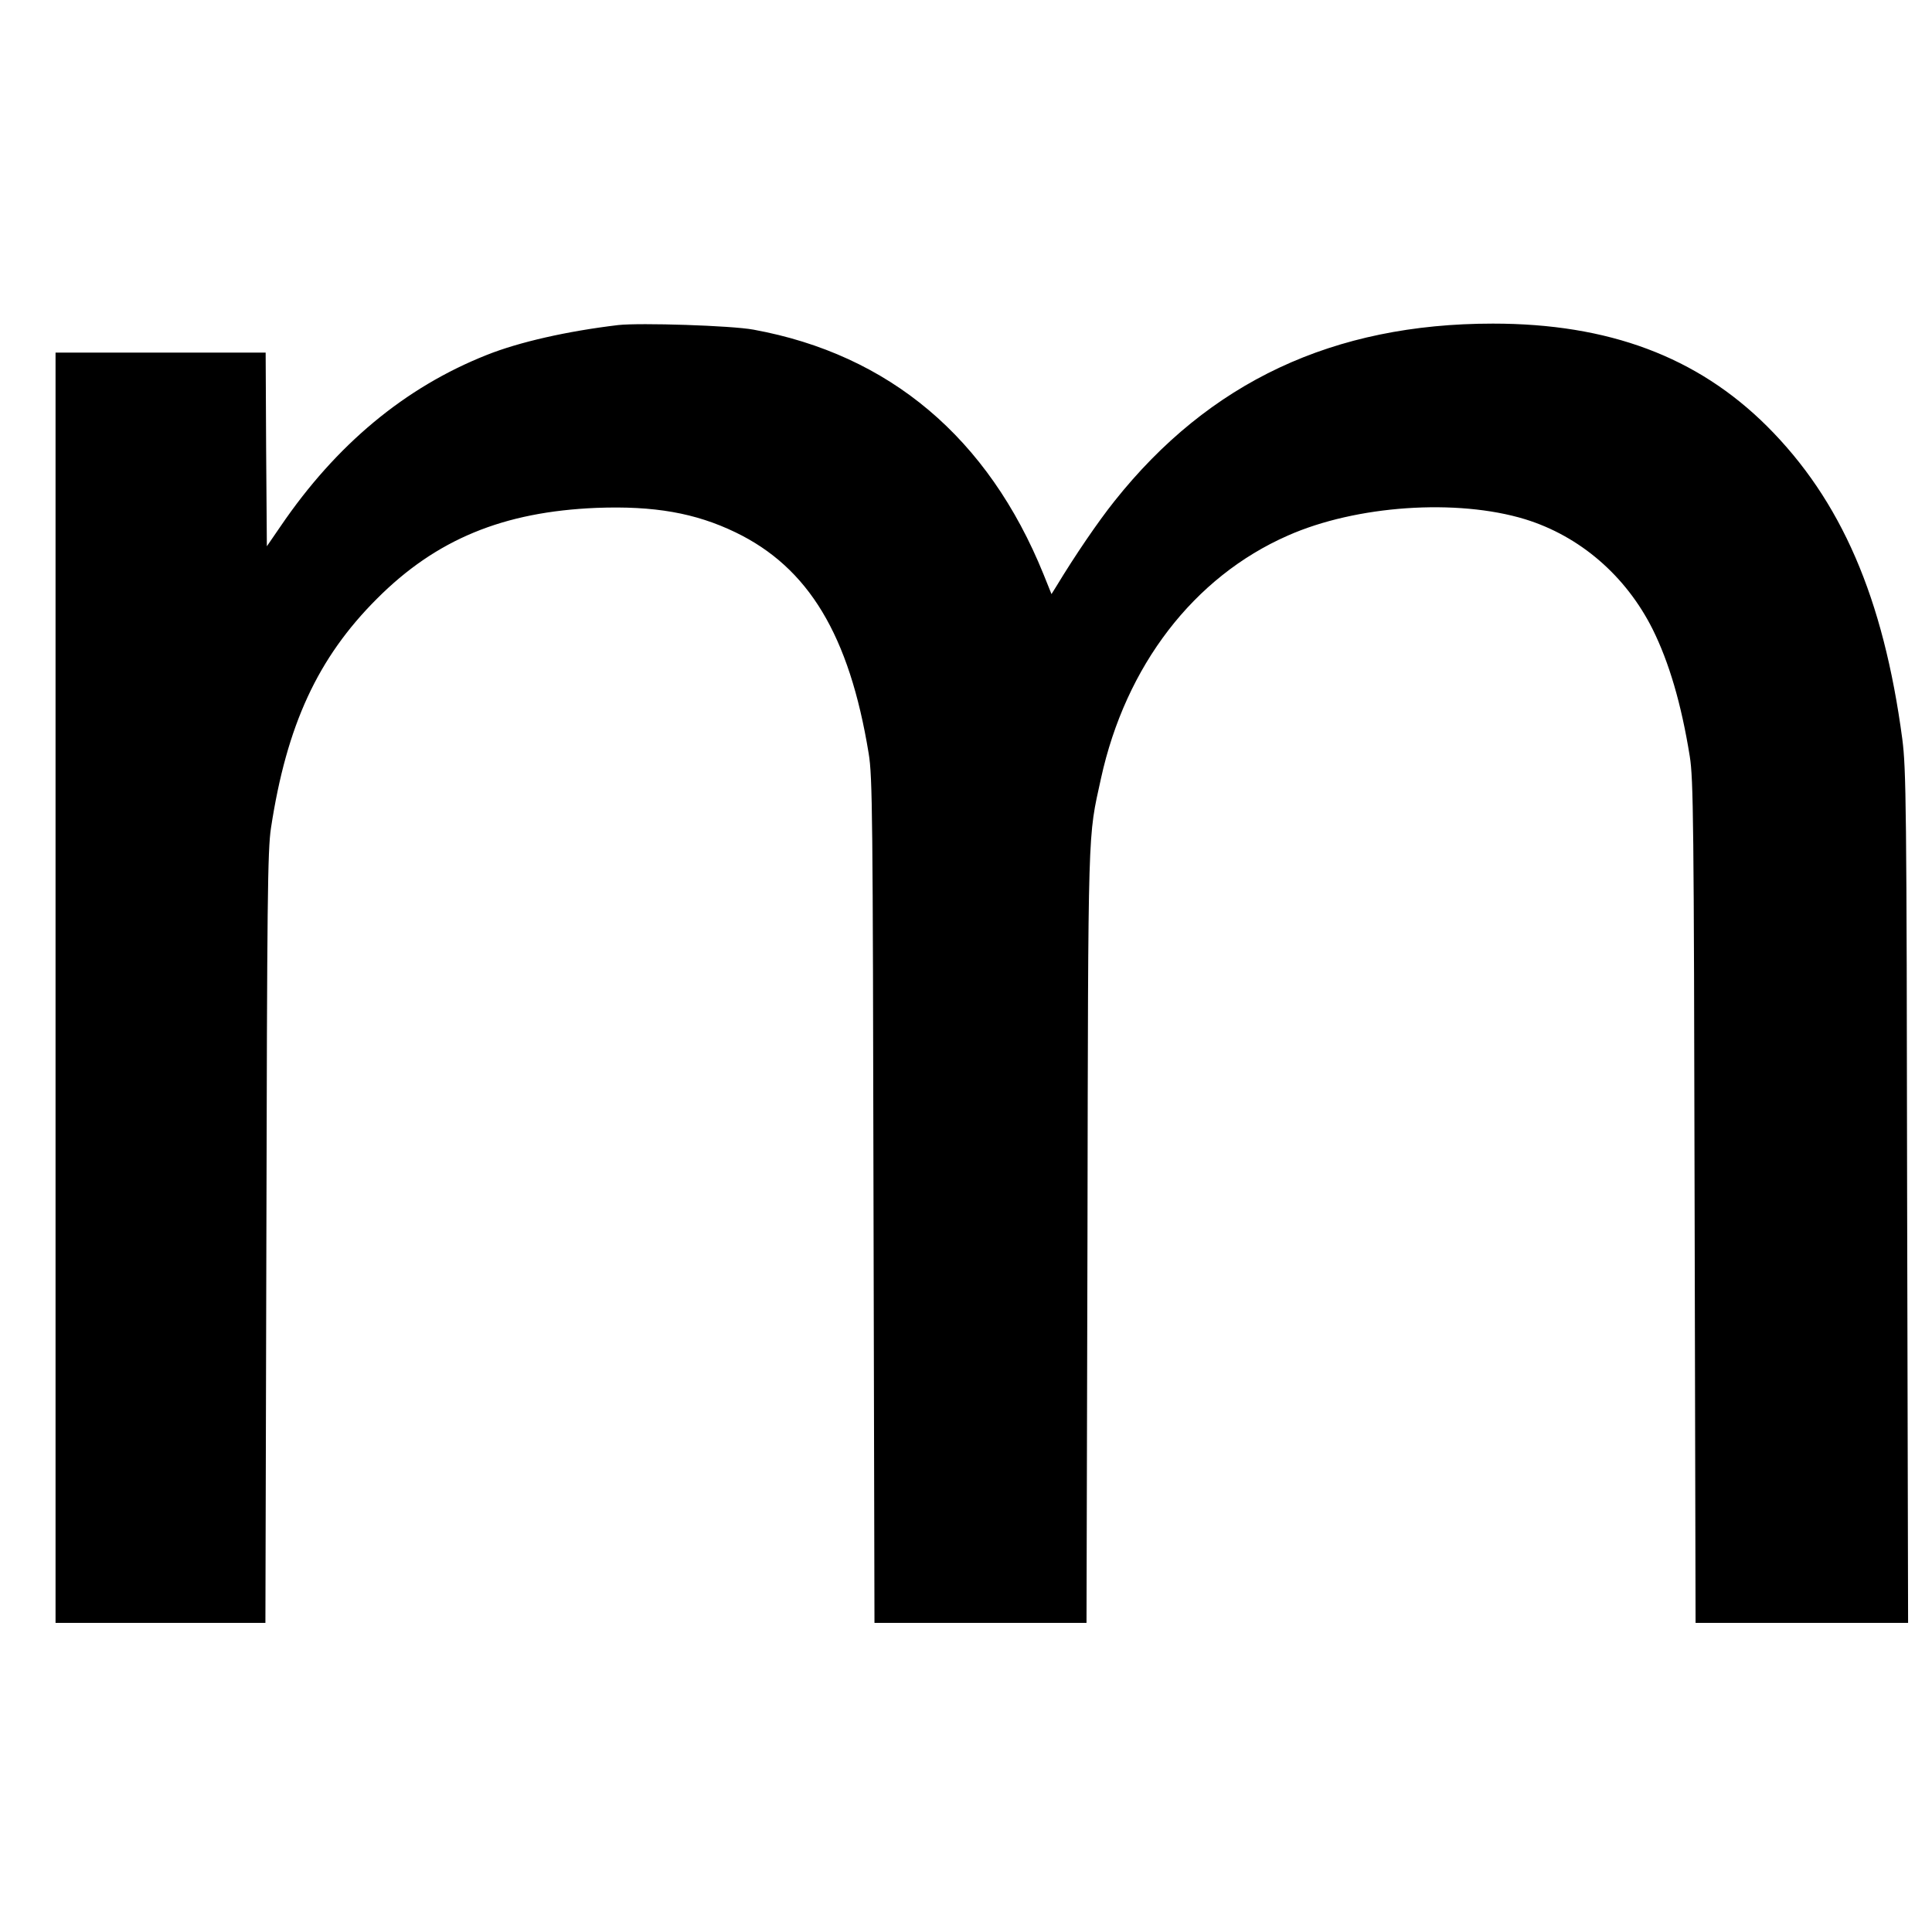
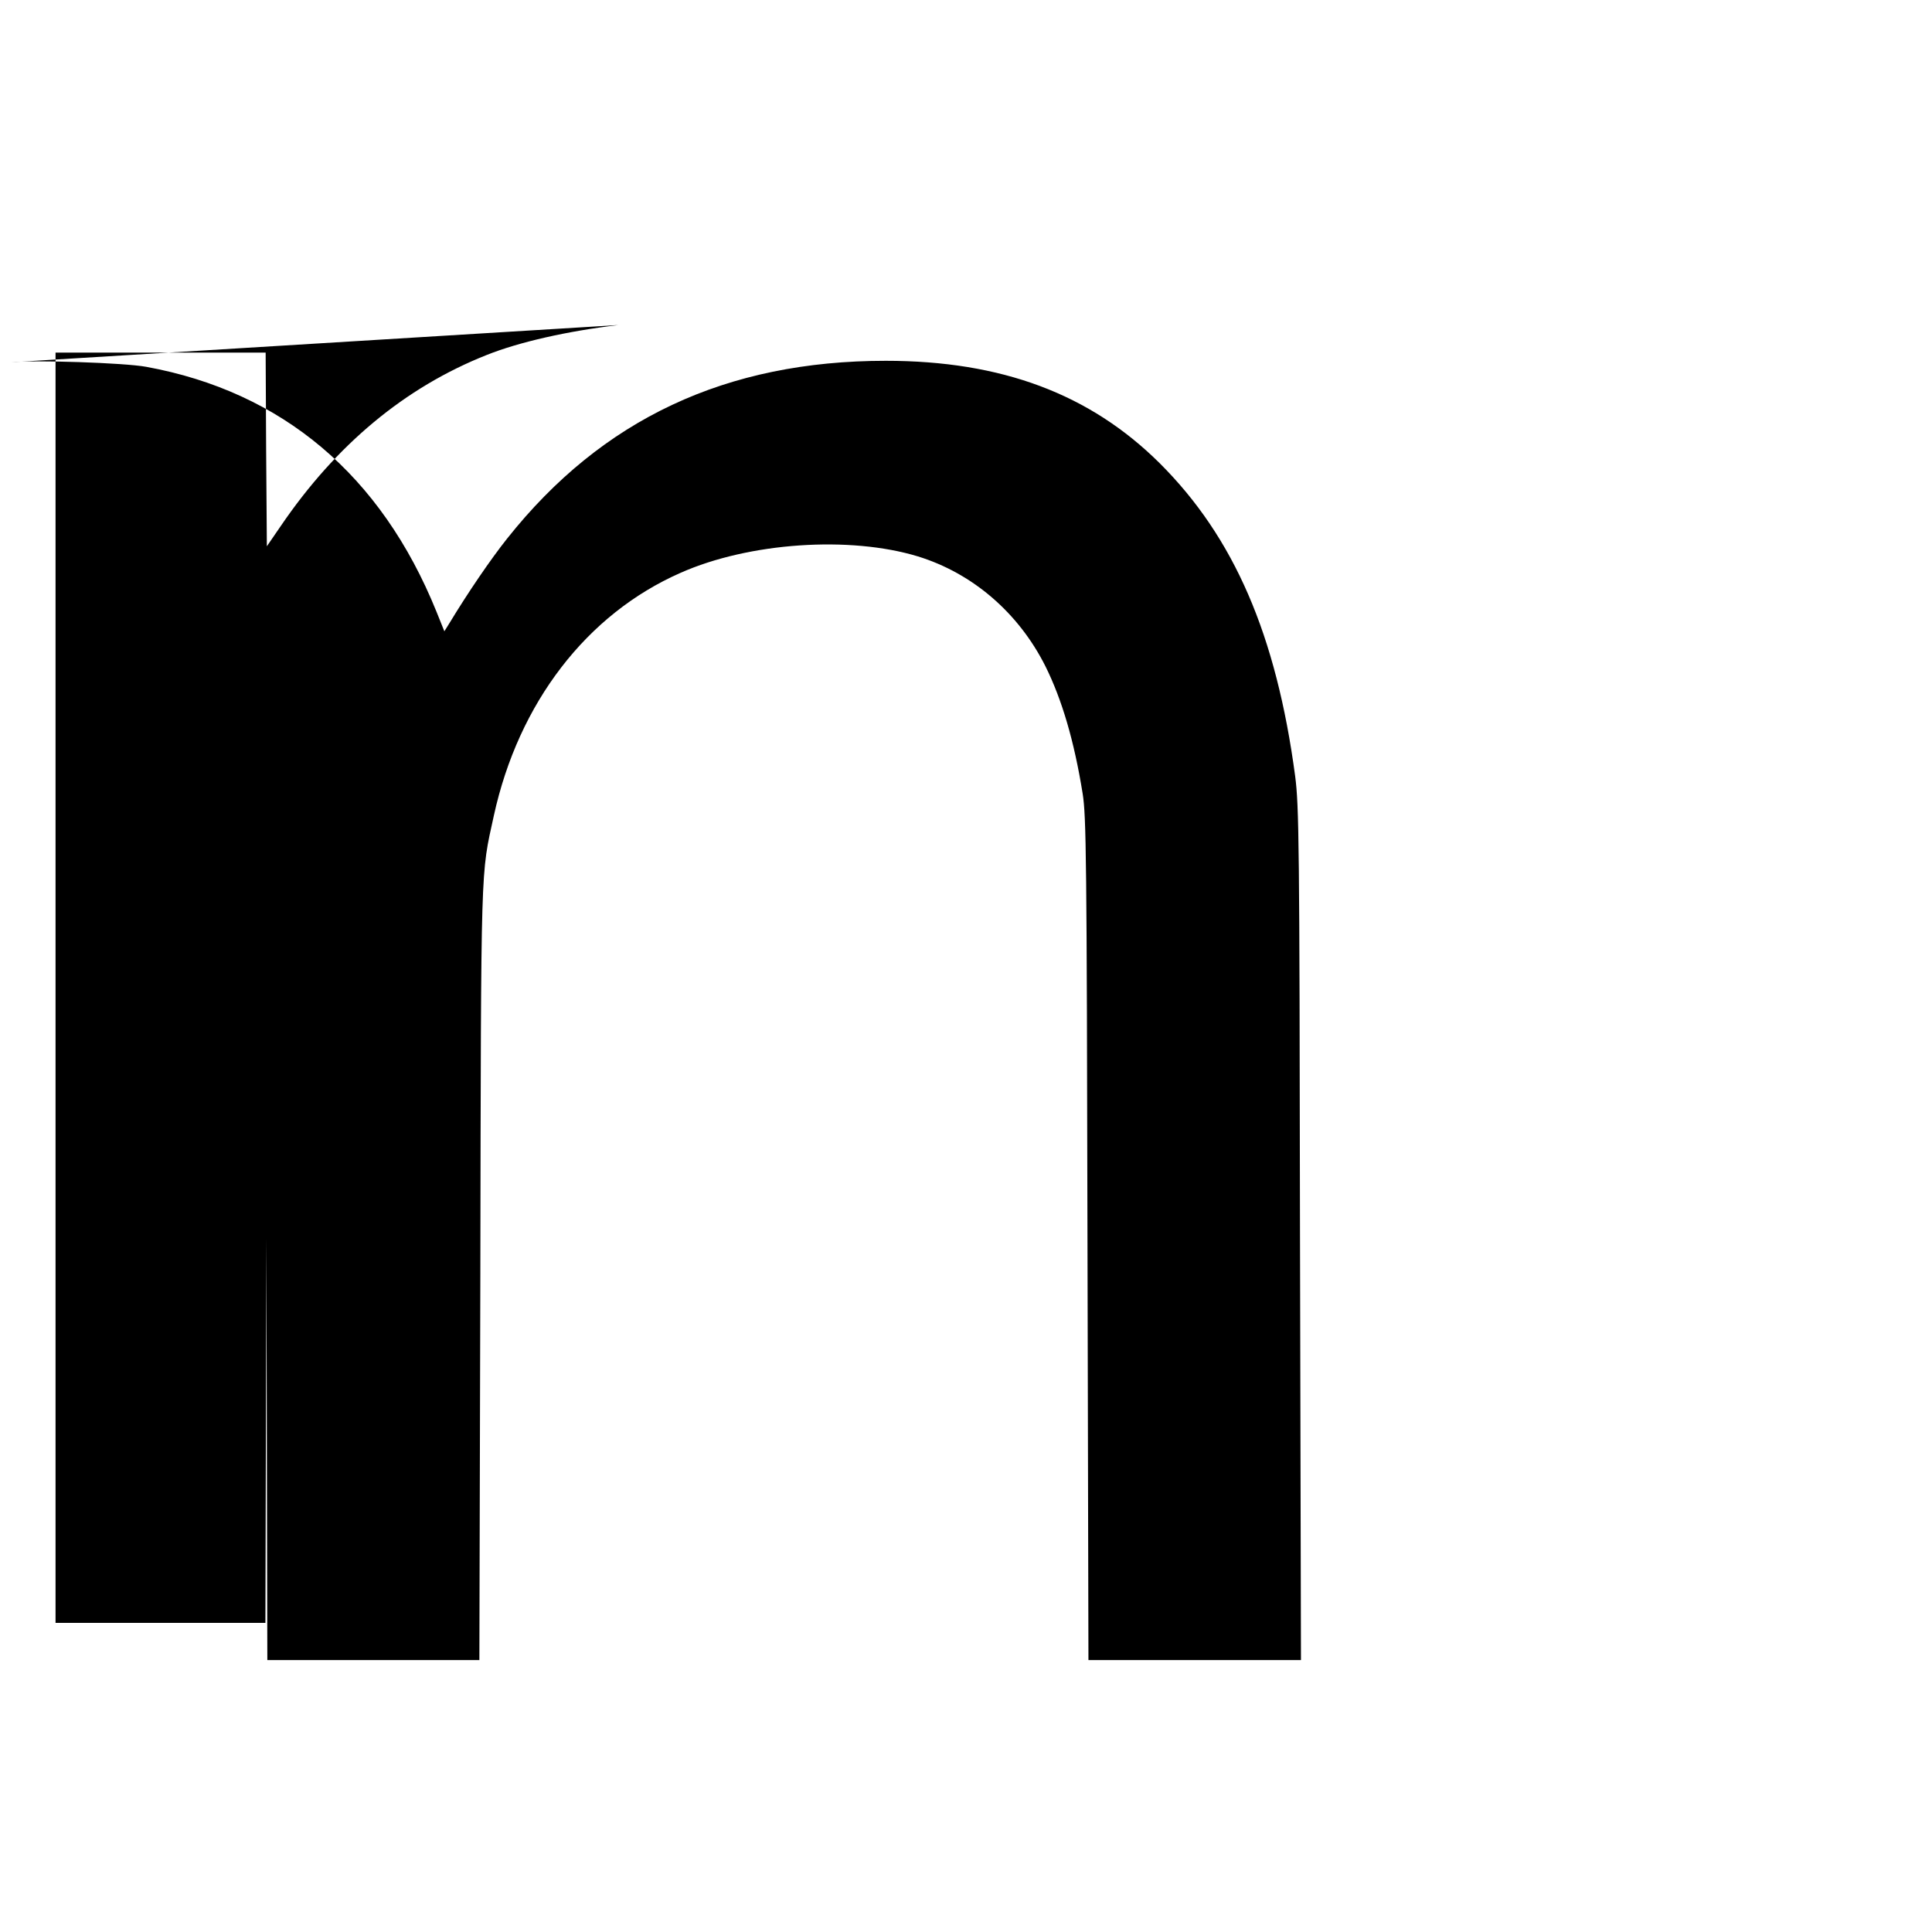
<svg xmlns="http://www.w3.org/2000/svg" version="1.0" width="800pt" height="800pt" viewBox="0 0 800 800" preserveAspectRatio="xMidYMid meet">
  <g transform="translate(0,800) scale(0.1,-0.1)" fill="#000000" stroke="none">
-     <path d="M2560 6654 c-210 -25 -410 -70 -545 -124 -338 -134 -623 -371 -853 -709 l-57 -83 -3 401 -2 401 -435 0 -435 0 0 -2630 0 -2630 435 0 434 0 4 1593 c3 1400 5 1605 19 1698 65 427 194 705 438 949 246 247 524 361 910 377 239 9 409 -21 575 -101 303 -146 472 -426 552 -916 16 -96 17 -258 20 -1853 l4 -1747 439 0 439 0 4 1602 c3 1731 1 1643 56 1895 102 466 384 834 773 1005 284 126 701 154 983 68 227 -70 417 -234 528 -455 68 -137 119 -309 154 -527 15 -93 17 -268 20 -1845 l4 -1743 440 0 440 0 -4 1763 c-2 1623 -4 1773 -20 1897 -78 585 -253 989 -561 1296 -289 287 -655 424 -1134 424 -661 0 -1175 -241 -1568 -736 -67 -84 -162 -223 -240 -352 l-20 -32 -33 82 c-229 565 -638 910 -1201 1013 -91 17 -469 29 -560 19z" />
+     <path d="M2560 6654 c-210 -25 -410 -70 -545 -124 -338 -134 -623 -371 -853 -709 l-57 -83 -3 401 -2 401 -435 0 -435 0 0 -2630 0 -2630 435 0 434 0 4 1593 l4 -1747 439 0 439 0 4 1602 c3 1731 1 1643 56 1895 102 466 384 834 773 1005 284 126 701 154 983 68 227 -70 417 -234 528 -455 68 -137 119 -309 154 -527 15 -93 17 -268 20 -1845 l4 -1743 440 0 440 0 -4 1763 c-2 1623 -4 1773 -20 1897 -78 585 -253 989 -561 1296 -289 287 -655 424 -1134 424 -661 0 -1175 -241 -1568 -736 -67 -84 -162 -223 -240 -352 l-20 -32 -33 82 c-229 565 -638 910 -1201 1013 -91 17 -469 29 -560 19z" />
  </g>
</svg>